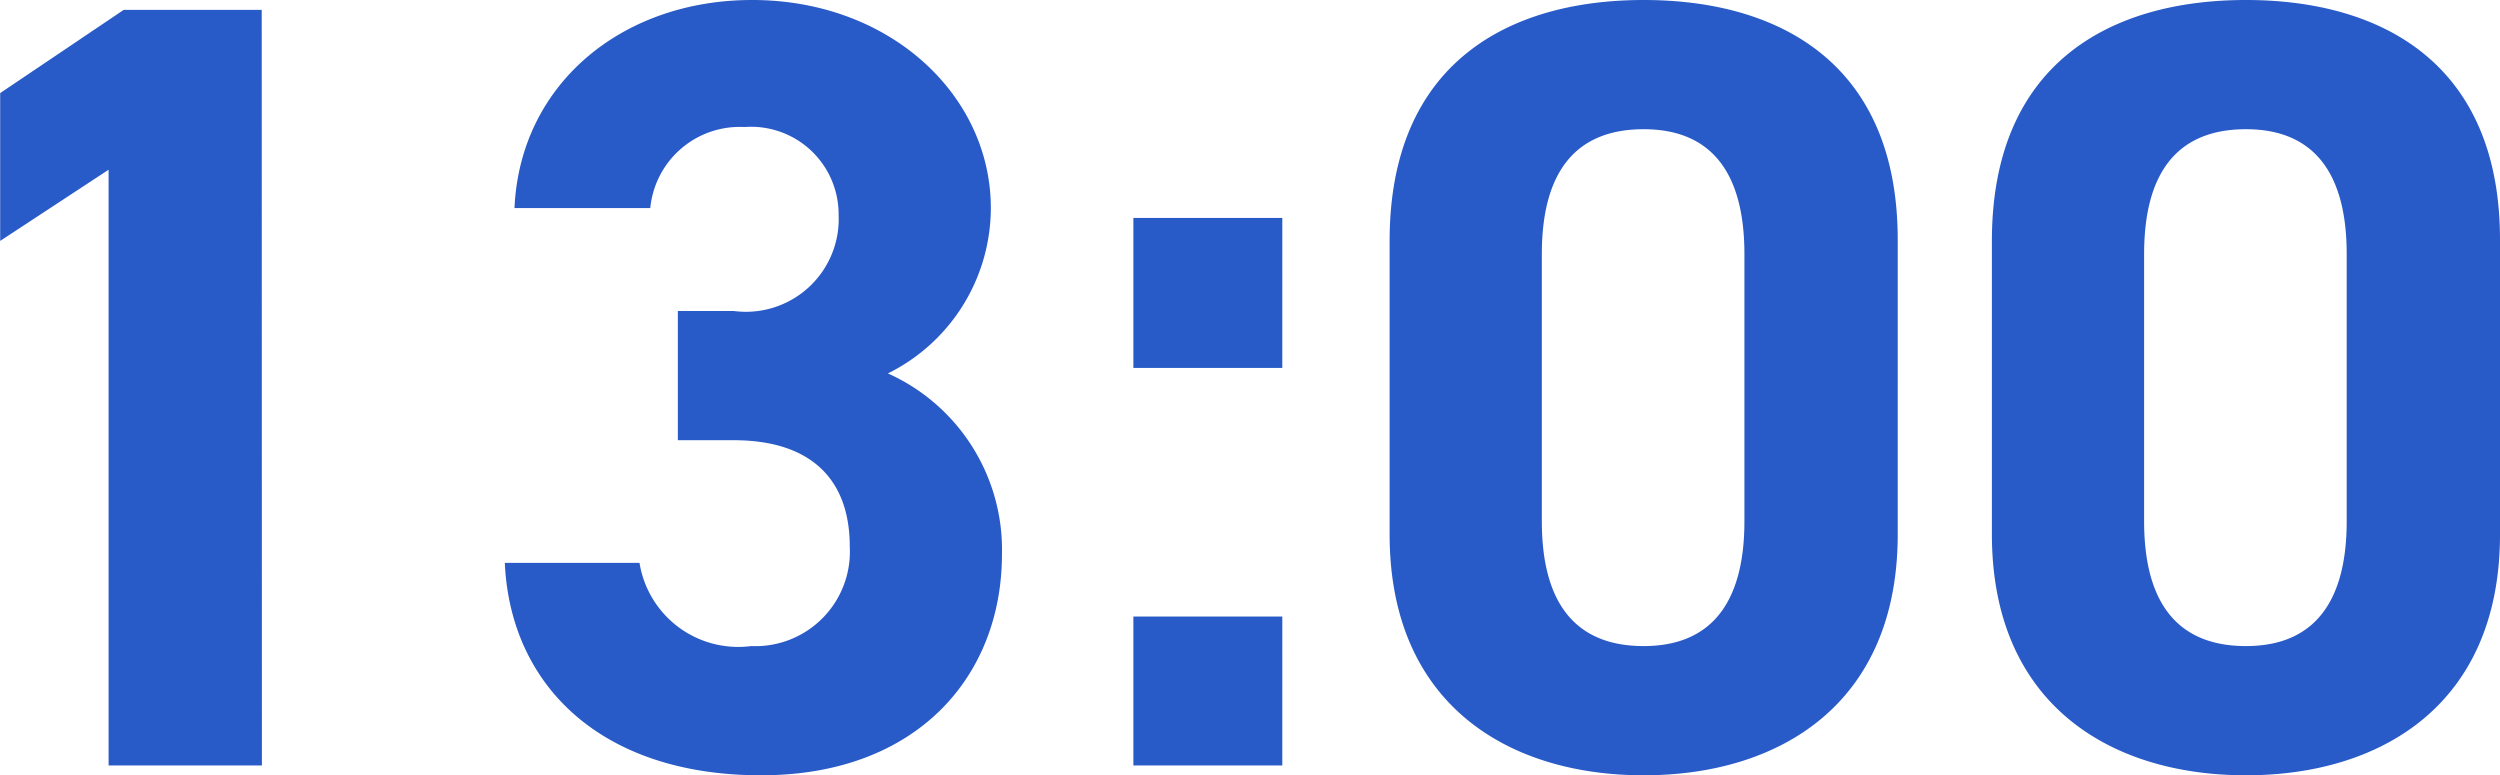
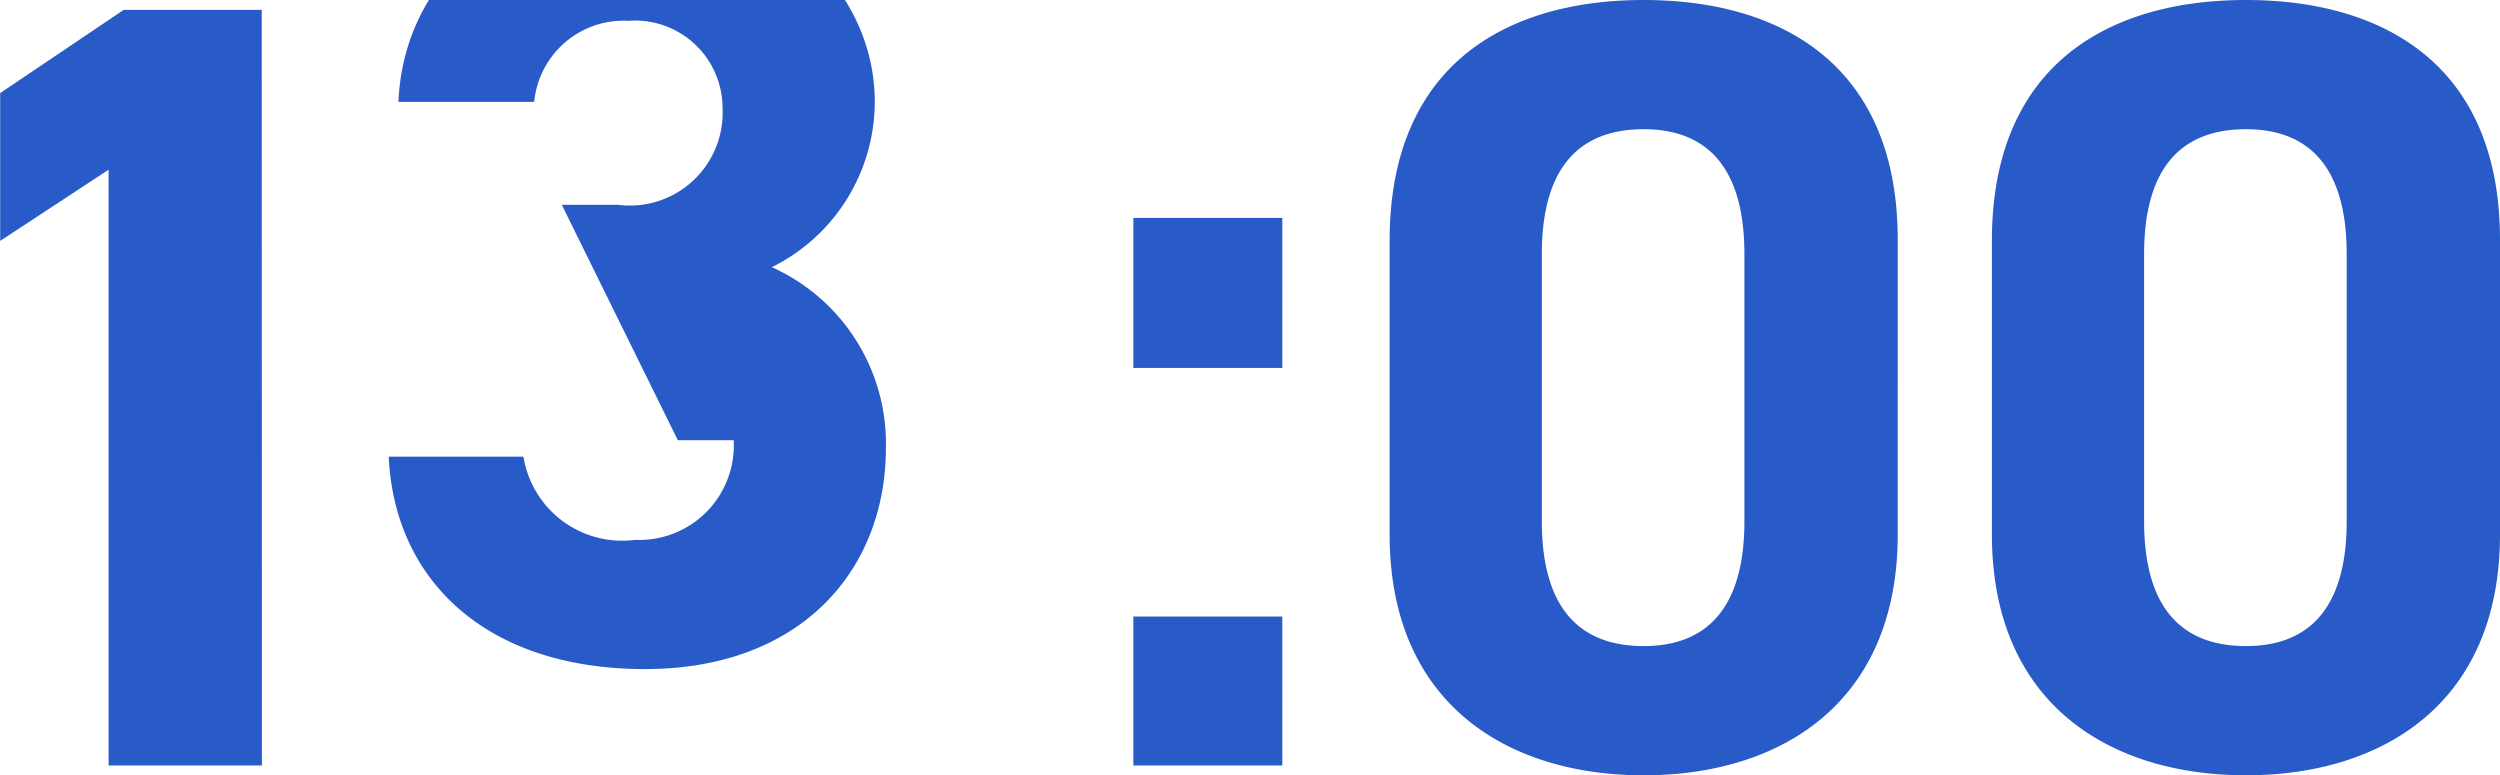
<svg xmlns="http://www.w3.org/2000/svg" height="16.992" width="54.792">
-   <path d="M5.736.216H2.712L.004 2.04v3.24L2.38 3.72v13.056h3.36zm9.12 9.432h1.224c1.7 0 2.544.864 2.544 2.328a2.072 2.072 0 0 1-2.16 2.184 2.191 2.191 0 0 1-2.448-1.824h-2.952c.12 2.688 2.112 4.656 5.616 4.656 3.408 0 5.28-2.16 5.28-4.848a4.236 4.236 0 0 0-2.5-3.96 4.051 4.051 0 0 0 2.256-3.624c0-2.472-2.208-4.56-5.232-4.56-2.856 0-5.088 1.848-5.208 4.56h2.976a1.97 1.97 0 0 1 2.064-1.776 1.919 1.919 0 0 1 2.064 1.92 2.035 2.035 0 0 1-2.3 2.112h-1.224zm13.248-4.872H24.84v3.288h3.264zm0 8.736H24.84v3.264h3.264zm13.488-8.256C41.592 1.392 39 0 36.024 0s-5.568 1.392-5.568 5.28v6.432c0 3.72 2.592 5.28 5.568 5.28s5.568-1.56 5.568-5.28zm-3.36.312v5.856c0 1.776-.72 2.736-2.208 2.736-1.512 0-2.232-.96-2.232-2.736V5.568c0-1.776.72-2.736 2.232-2.736 1.488 0 2.208.96 2.208 2.736zm16.56-.312C54.792 1.392 52.2 0 49.224 0s-5.568 1.392-5.568 5.28v6.432c0 3.72 2.592 5.28 5.568 5.28s5.568-1.56 5.568-5.28zm-3.36.312v5.856c0 1.776-.72 2.736-2.208 2.736-1.512 0-2.232-.96-2.232-2.736V5.568c0-1.776.72-2.736 2.232-2.736 1.488 0 2.208.96 2.208 2.736z" fill="#285ac8" />
+   <path d="M5.736.216H2.712L.004 2.04v3.24L2.38 3.72v13.056h3.36zm9.12 9.432h1.224a2.072 2.072 0 0 1-2.16 2.184 2.191 2.191 0 0 1-2.448-1.824h-2.952c.12 2.688 2.112 4.656 5.616 4.656 3.408 0 5.28-2.16 5.28-4.848a4.236 4.236 0 0 0-2.5-3.96 4.051 4.051 0 0 0 2.256-3.624c0-2.472-2.208-4.56-5.232-4.56-2.856 0-5.088 1.848-5.208 4.56h2.976a1.97 1.97 0 0 1 2.064-1.776 1.919 1.919 0 0 1 2.064 1.92 2.035 2.035 0 0 1-2.3 2.112h-1.224zm13.248-4.872H24.84v3.288h3.264zm0 8.736H24.84v3.264h3.264zm13.488-8.256C41.592 1.392 39 0 36.024 0s-5.568 1.392-5.568 5.28v6.432c0 3.72 2.592 5.28 5.568 5.28s5.568-1.56 5.568-5.28zm-3.36.312v5.856c0 1.776-.72 2.736-2.208 2.736-1.512 0-2.232-.96-2.232-2.736V5.568c0-1.776.72-2.736 2.232-2.736 1.488 0 2.208.96 2.208 2.736zm16.56-.312C54.792 1.392 52.2 0 49.224 0s-5.568 1.392-5.568 5.28v6.432c0 3.72 2.592 5.28 5.568 5.28s5.568-1.56 5.568-5.28zm-3.36.312v5.856c0 1.776-.72 2.736-2.208 2.736-1.512 0-2.232-.96-2.232-2.736V5.568c0-1.776.72-2.736 2.232-2.736 1.488 0 2.208.96 2.208 2.736z" fill="#285ac8" />
</svg>